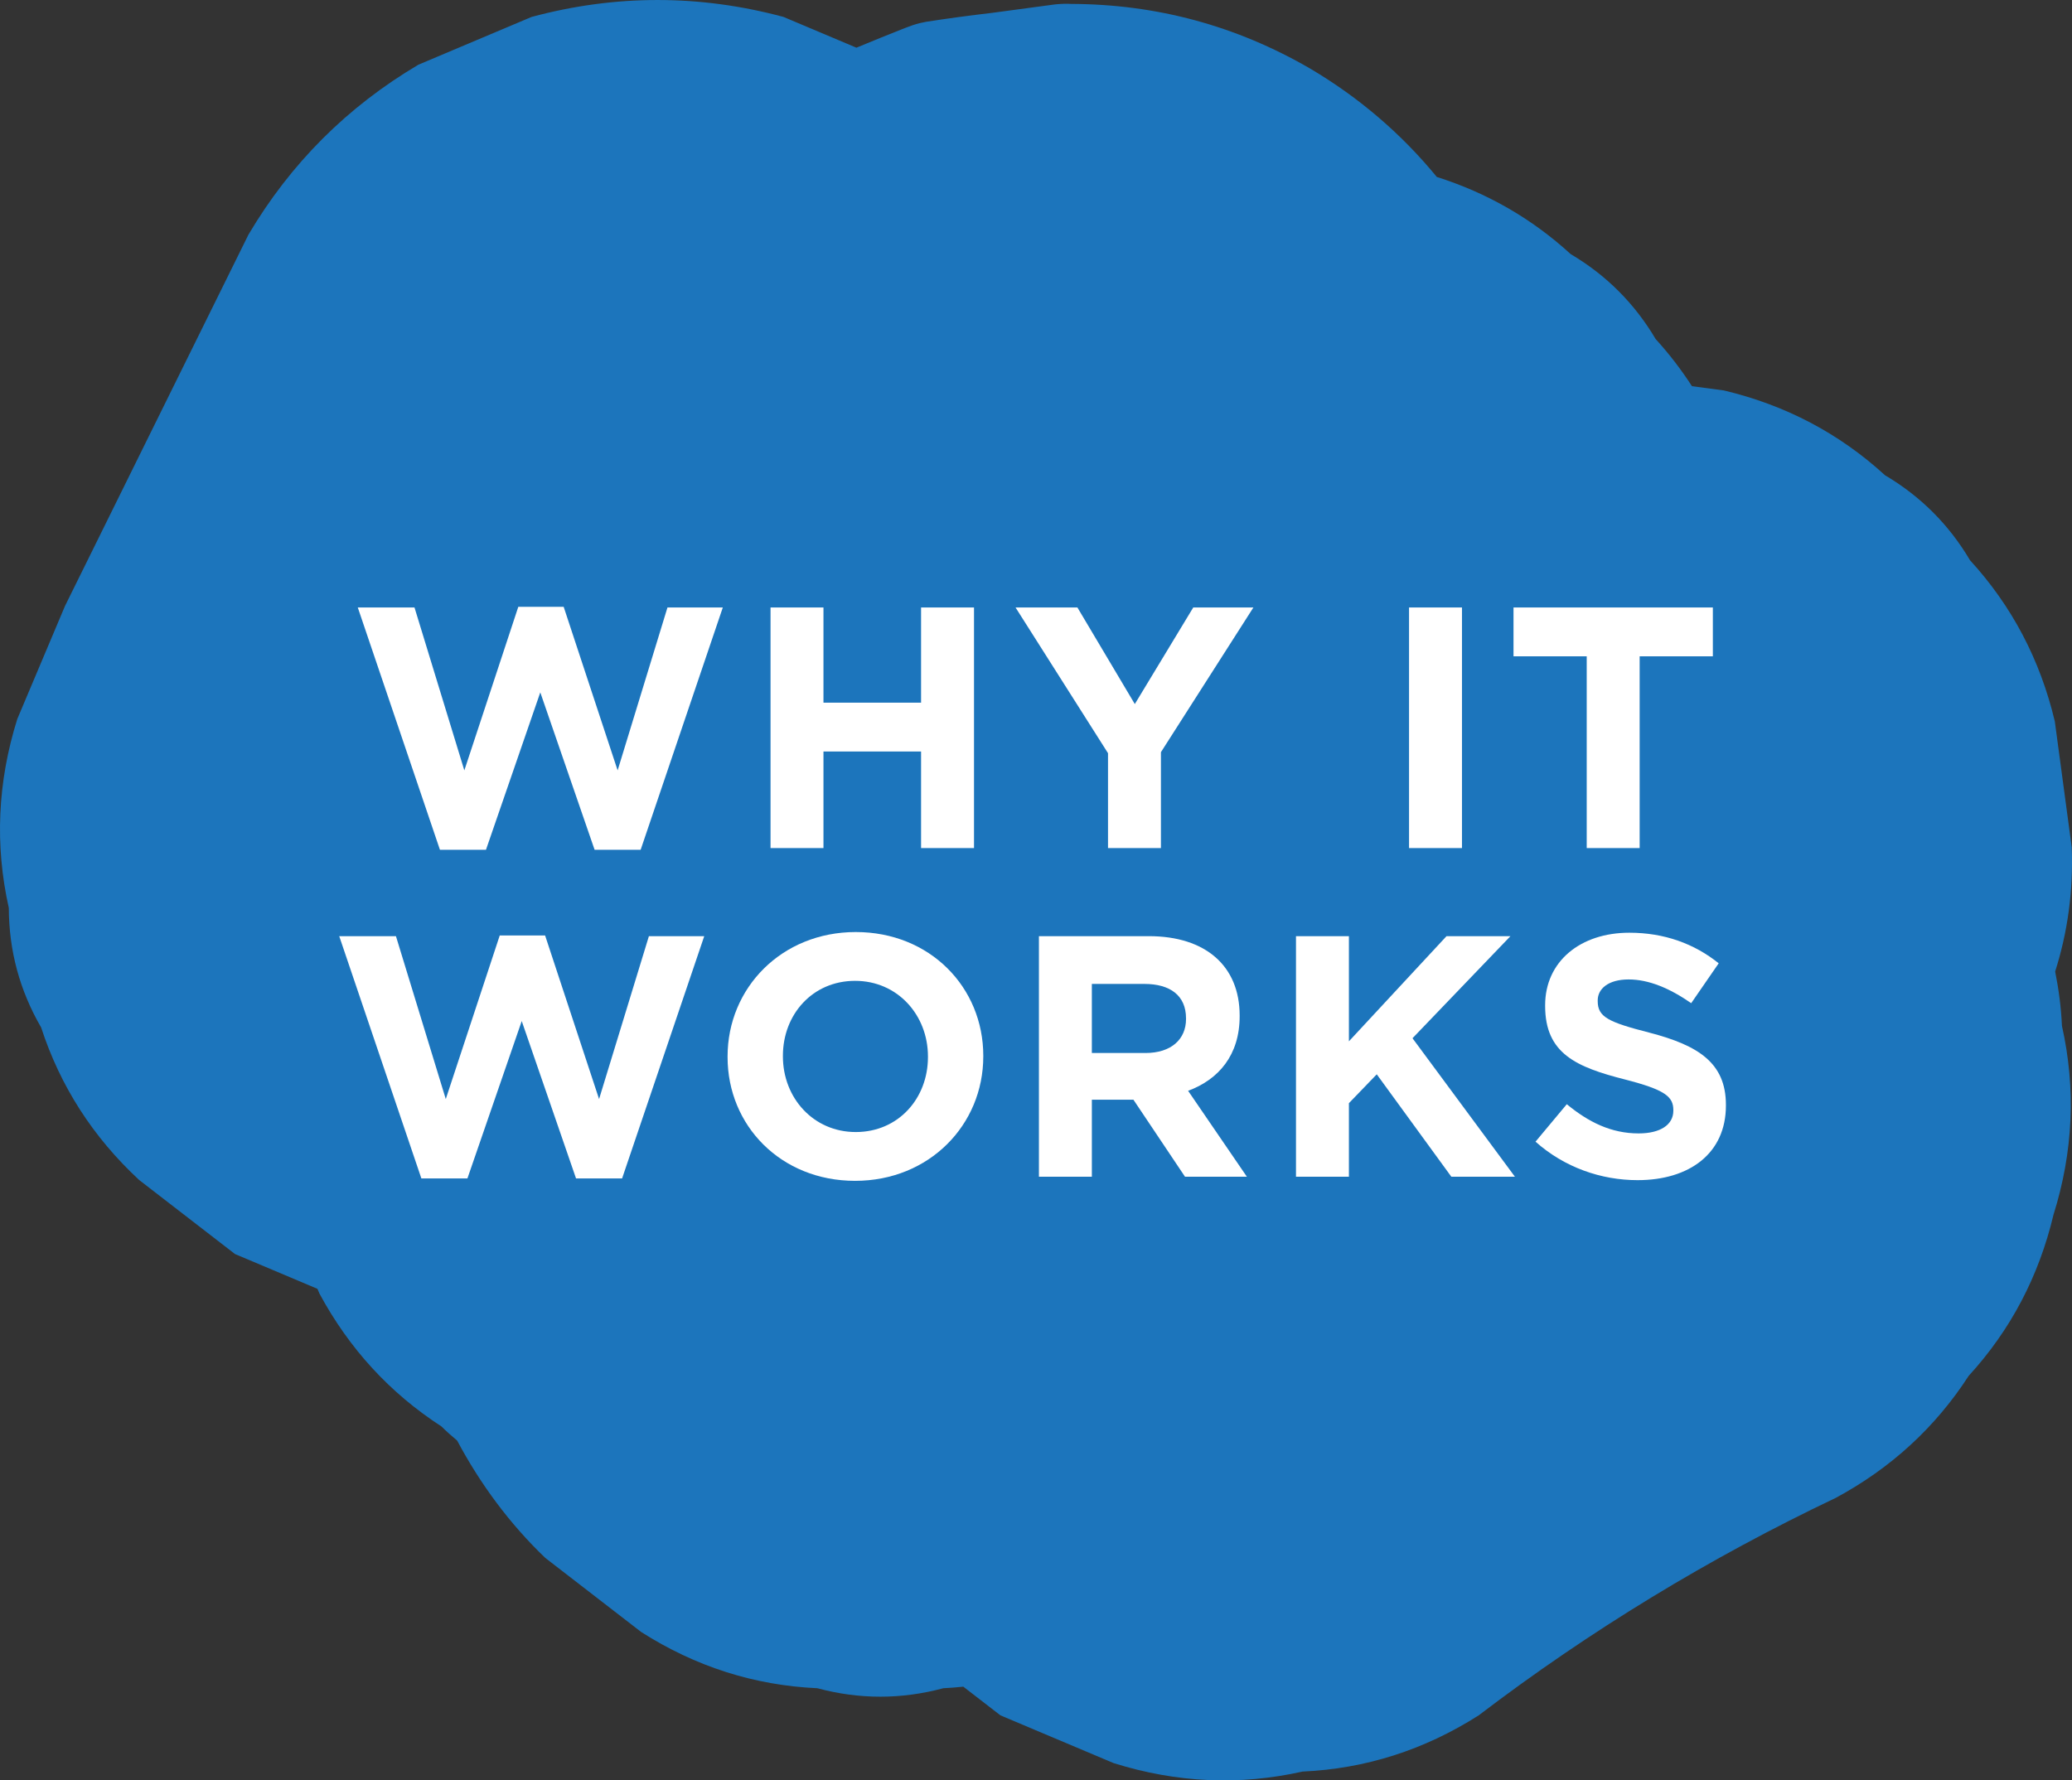
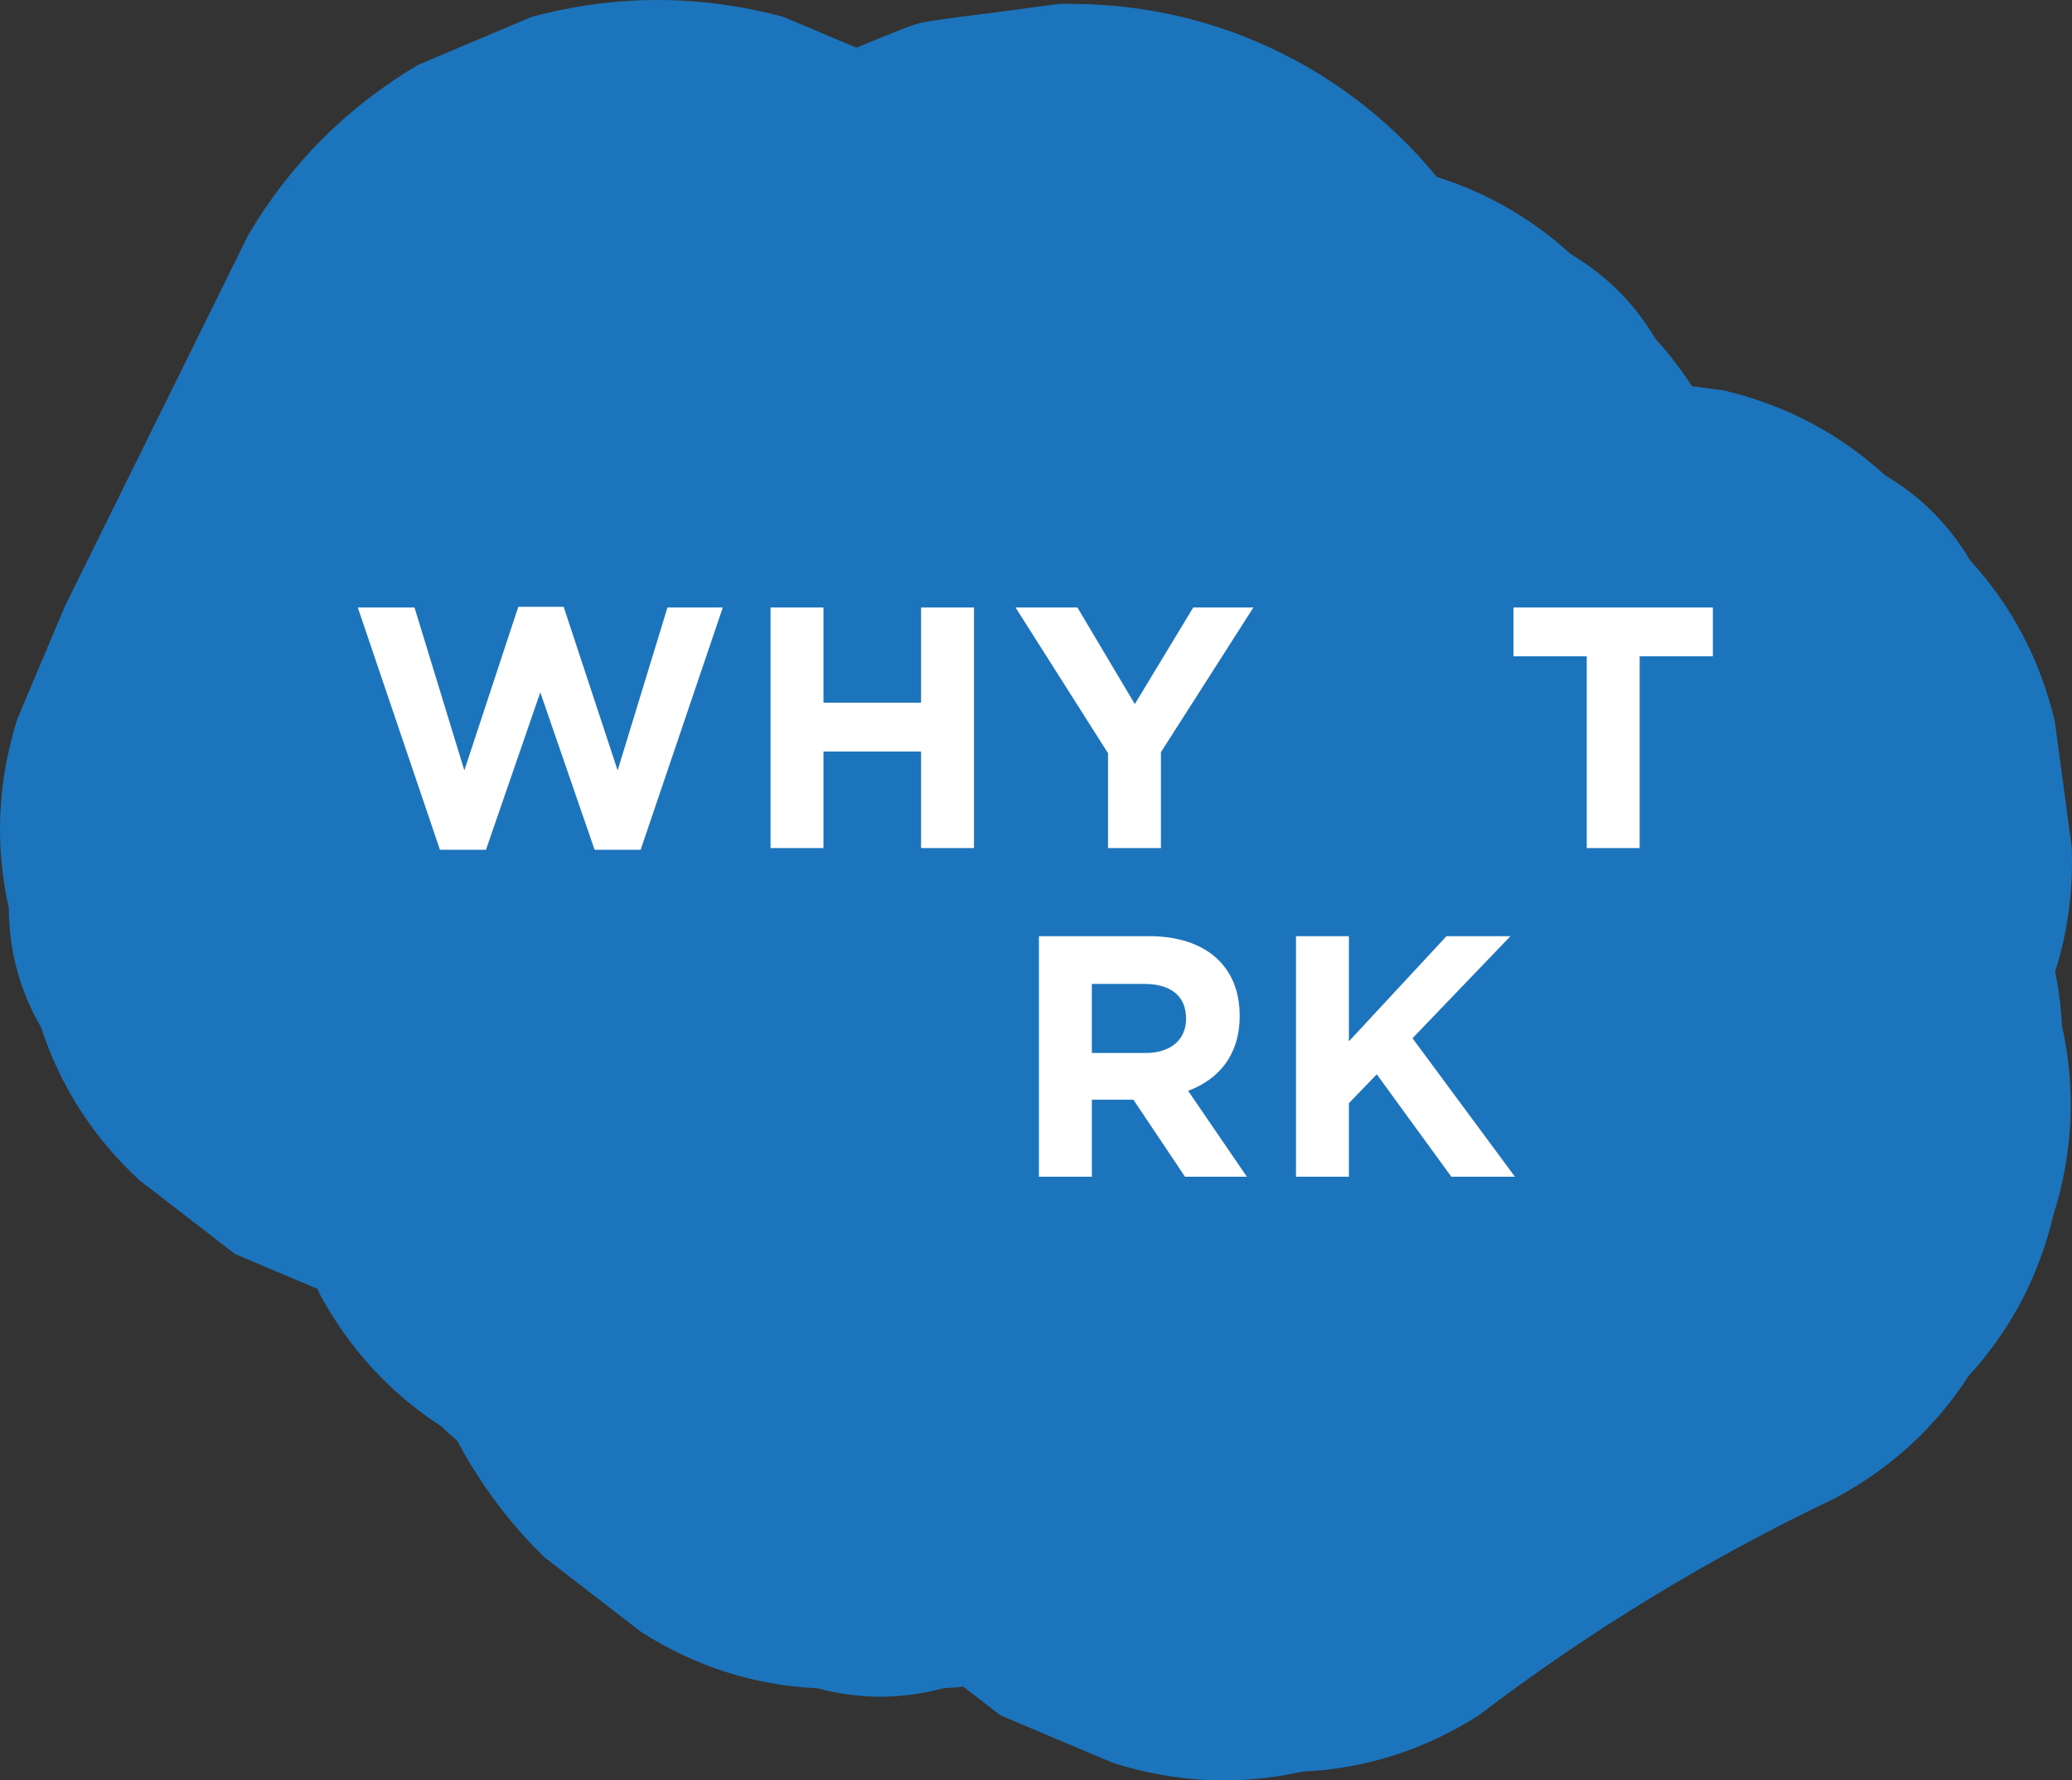
<svg xmlns="http://www.w3.org/2000/svg" id="Layer_1" x="0px" y="0px" viewBox="0 0 277.342 238.343">
  <rect x="0" y="0" width="277.342" height="238.343" fill="#333333" stroke="none" />
  <g>
    <path fill="#1C75BC" d="M1.18,121.551c0.018,5.724,1.461,11.058,4.329,16.004c2.558,7.862,6.928,14.665,13.113,20.41 c4.278,3.305,8.557,6.611,12.835,9.916c3.678,1.552,7.355,3.104,11.033,4.656c0.089,0.21,0.177,0.419,0.265,0.629 c3.985,7.39,9.43,13.321,16.334,17.793c0.677,0.673,1.383,1.297,2.102,1.898c3.104,5.834,7.066,11.182,11.8,15.708 c4.278,3.305,8.557,6.611,12.835,9.916c7.279,4.634,15.139,7.143,23.578,7.526c5.62,1.51,11.239,1.51,16.859,0 c0.9-0.041,1.791-0.118,2.678-0.208c1.656,1.28,3.312,2.559,4.969,3.839c5.05,2.131,10.1,4.262,15.149,6.393 c8.429,2.643,16.859,3.021,25.288,1.133c8.44-0.383,16.299-2.891,23.579-7.526c14.871-11.335,30.908-21.085,47.793-29.113 c7.391-3.985,13.322-9.43,17.793-16.334c5.605-6.125,9.389-13.314,11.351-21.567c2.643-8.429,3.02-16.859,1.133-25.288 c-0.112-2.477-0.43-4.899-0.909-7.276c1.683-5.288,2.437-10.83,2.218-16.637c-0.755-5.62-1.51-11.239-2.265-16.859 c-1.962-8.253-5.746-15.442-11.351-21.567c-2.819-4.765-6.611-8.557-11.376-11.375c-6.125-5.605-13.314-9.389-21.566-11.351 c-1.426-0.192-2.852-0.383-4.277-0.575c-1.435-2.21-3.04-4.319-4.857-6.305c-2.819-4.765-6.611-8.556-11.375-11.375 c-5.202-4.76-11.179-8.193-17.916-10.326c-4.729-5.759-10.365-10.61-16.954-14.509c-9.891-5.737-20.561-8.623-32.008-8.658 c-0.721-0.041-1.402-0.004-2.119,0.063c-2.81,0.378-5.62,0.755-8.429,1.133c-2.957,0.343-5.905,0.742-8.846,1.197 c-0.276,0.052-0.551,0.106-0.824,0.173c-0.689,0.169-1.356,0.405-2.015,0.665c-2.018,0.795-4.243,1.696-6.494,2.63 c-3.253-1.373-6.506-2.746-9.759-4.118c-11.239-3.02-22.478-3.02-33.718,0c-5.05,2.131-10.099,4.262-15.149,6.393 c-9.53,5.638-17.113,13.222-22.751,22.751C25.071,47.977,16.888,64.545,8.705,81.113c-2.131,5.05-4.262,10.099-6.393,15.149 C-0.33,104.692-0.708,113.121,1.18,121.551z" />
    <g>
      <g>
        <path fill="#FFFFFF" d="M85.753,113.76h-6.165l-7.269-21.07l-7.27,21.07h-6.164L47.891,81.326h7.591l6.671,21.807l7.223-21.899 h6.072l7.224,21.899l6.67-21.807h7.407L85.753,113.76z" />
        <path fill="#FFFFFF" d="M123.287,113.53v-12.927h-13.064v12.927h-7.085V81.326h7.085v12.743h13.064V81.326h7.086v32.204H123.287 z" />
        <path fill="#FFFFFF" d="M155.394,100.694v12.835h-7.084v-12.697l-12.376-19.506h8.281l7.683,12.927l7.821-12.927h8.051 L155.394,100.694z" />
-         <path fill="#FFFFFF" d="M188.603,113.53V81.326h7.086v32.204H188.603z" />
        <path fill="#FFFFFF" d="M219.471,87.859v25.671h-7.085V87.859h-9.799v-6.533h26.683v6.533H219.471z" />
-         <path fill="#FFFFFF" d="M83.269,157.76h-6.165l-7.269-21.07l-7.27,21.07h-6.164l-10.995-32.434h7.591l6.671,21.807l7.223-21.899 h6.072l7.224,21.899l6.67-21.807h7.407L83.269,157.76z" />
-         <path fill="#FFFFFF" d="M114.455,158.082c-9.938,0-17.068-7.407-17.068-16.562v-0.092c0-9.155,7.224-16.654,17.16-16.654 c9.938,0,17.068,7.407,17.068,16.563v0.092C131.615,150.583,124.392,158.082,114.455,158.082z M124.208,141.428 c0-5.521-4.048-10.121-9.753-10.121s-9.661,4.509-9.661,10.029v0.092c0,5.521,4.049,10.121,9.753,10.121 c5.705,0,9.661-4.509,9.661-10.029V141.428z" />
        <path fill="#FFFFFF" d="M158.615,157.529l-6.9-10.305h-5.567v10.305h-7.085v-32.203h14.723c7.59,0,12.145,4.002,12.145,10.627 v0.092c0,5.199-2.806,8.465-6.9,9.983l7.867,11.501H158.615z M158.752,136.321c0-3.036-2.116-4.601-5.566-4.601h-7.039v9.247 h7.177c3.451,0,5.429-1.841,5.429-4.555V136.321z" />
        <path fill="#FFFFFF" d="M194.265,157.529l-9.983-13.709l-3.727,3.864v9.845h-7.085v-32.203h7.085v14.077l13.065-14.077h8.557 l-13.111,13.663l13.709,18.54H194.265z" />
-         <path fill="#FFFFFF" d="M219.195,157.989c-4.876,0-9.799-1.702-13.663-5.152l4.187-5.015c2.898,2.393,5.935,3.91,9.615,3.91 c2.898,0,4.646-1.149,4.646-3.036v-0.092c0-1.794-1.104-2.714-6.486-4.095c-6.487-1.656-10.674-3.45-10.674-9.845v-0.092 c0-5.843,4.692-9.707,11.271-9.707c4.692,0,8.695,1.472,11.961,4.094l-3.68,5.337c-2.854-1.979-5.659-3.175-8.373-3.175 c-2.715,0-4.141,1.242-4.141,2.807v0.092c0,2.116,1.38,2.807,6.947,4.232c6.532,1.702,10.213,4.049,10.213,9.661v0.093 C231.019,154.401,226.142,157.989,219.195,157.989z" />
      </g>
    </g>
    <g />
    <g />
    <g />
    <g />
    <g />
    <g />
  </g>
</svg>